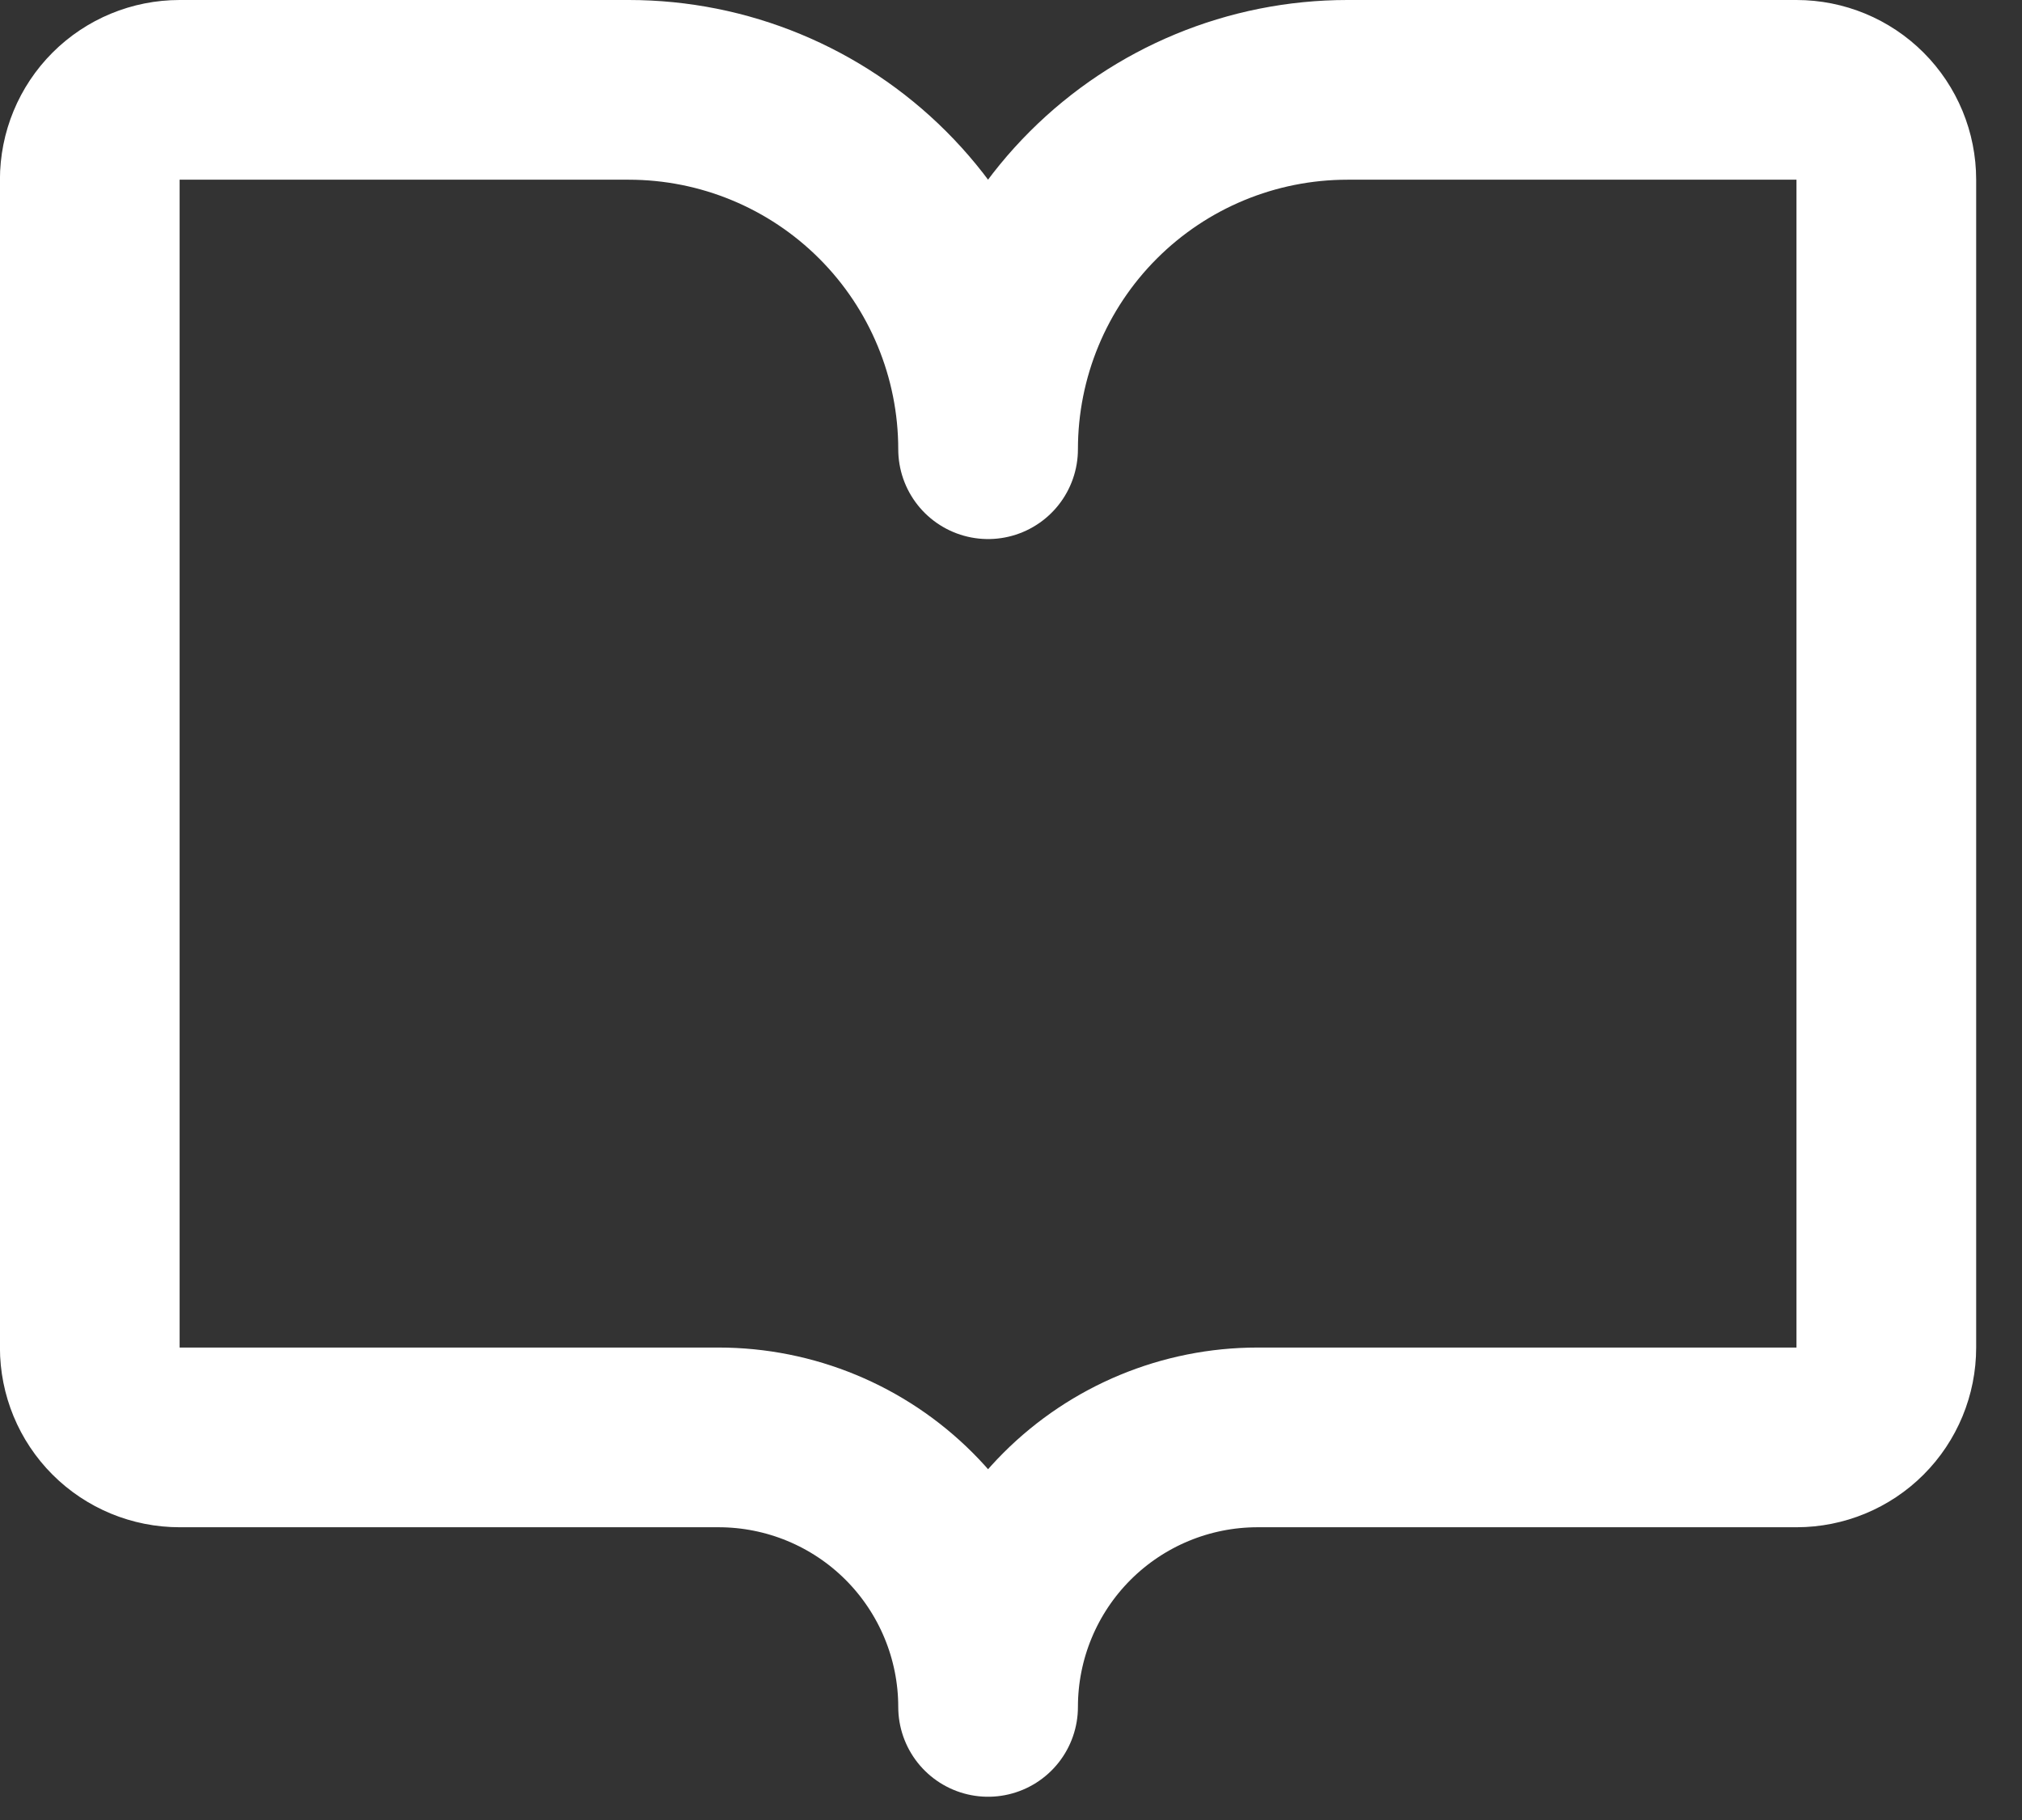
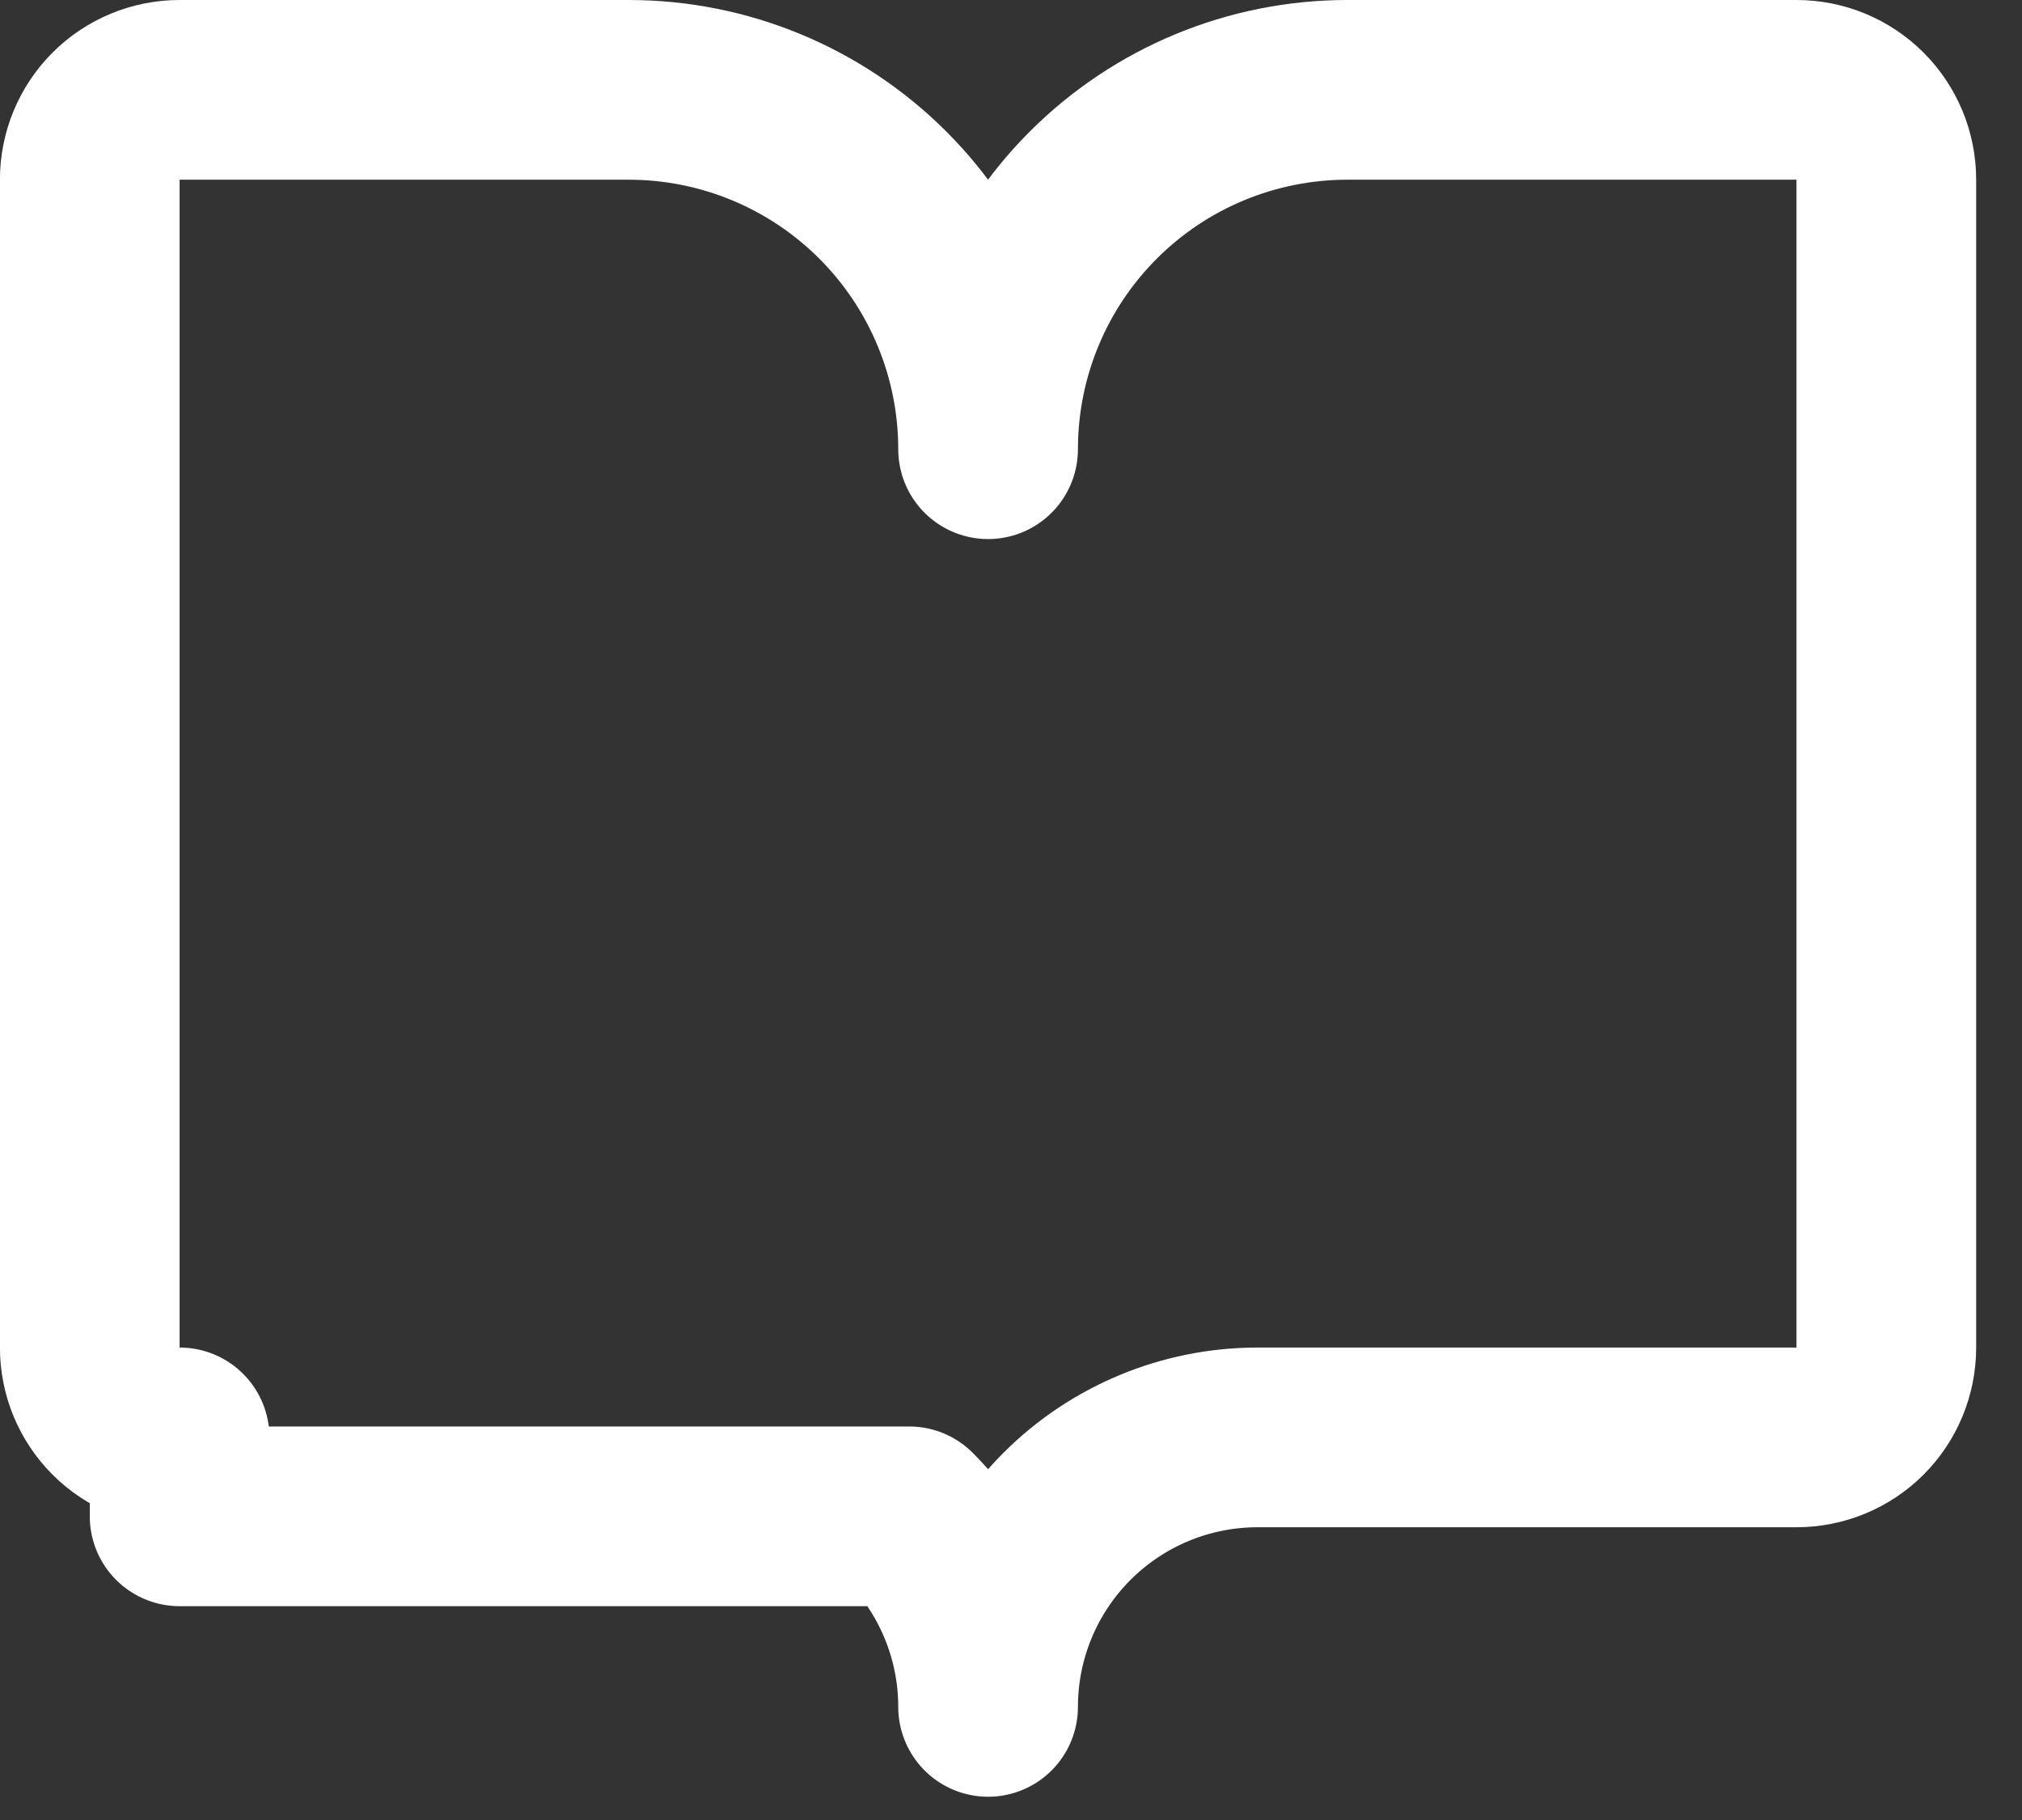
<svg xmlns="http://www.w3.org/2000/svg" width="30" height="27" viewBox="0 0 30 27" fill="none">
  <rect x="0" y="0" width="30" height="27" fill="#333333" stroke="none" />
-   <path d="M2.665 21.324C2.311 21.324 1.972 21.184 1.722 20.934C1.472 20.684 1.332 20.345 1.332 19.991V2.666C1.332 2.312 1.472 1.973 1.722 1.723C1.972 1.473 2.311 1.333 2.665 1.333H9.329C10.742 1.333 12.098 1.894 13.098 2.894C14.098 3.894 14.66 5.25 14.66 6.664C14.66 5.25 15.221 3.894 16.221 2.894C17.221 1.894 18.577 1.333 19.991 1.333H26.654C27.008 1.333 27.347 1.473 27.597 1.723C27.847 1.973 27.987 2.312 27.987 2.666V19.991C27.987 20.345 27.847 20.684 27.597 20.934C27.347 21.184 27.008 21.324 26.654 21.324H18.658C17.598 21.324 16.581 21.745 15.831 22.495C15.081 23.245 14.66 24.262 14.66 25.322C14.66 24.262 14.238 23.245 13.489 22.495C12.739 21.745 11.722 21.324 10.661 21.324H2.665Z" stroke="white" stroke-width="2.666" stroke-linecap="round" stroke-linejoin="round" />
+   <path d="M2.665 21.324C2.311 21.324 1.972 21.184 1.722 20.934C1.472 20.684 1.332 20.345 1.332 19.991V2.666C1.332 2.312 1.472 1.973 1.722 1.723C1.972 1.473 2.311 1.333 2.665 1.333H9.329C10.742 1.333 12.098 1.894 13.098 2.894C14.098 3.894 14.66 5.25 14.66 6.664C14.66 5.25 15.221 3.894 16.221 2.894C17.221 1.894 18.577 1.333 19.991 1.333H26.654C27.008 1.333 27.347 1.473 27.597 1.723C27.847 1.973 27.987 2.312 27.987 2.666V19.991C27.987 20.345 27.847 20.684 27.597 20.934C27.347 21.184 27.008 21.324 26.654 21.324H18.658C17.598 21.324 16.581 21.745 15.831 22.495C15.081 23.245 14.66 24.262 14.66 25.322C14.66 24.262 14.238 23.245 13.489 22.495H2.665Z" stroke="white" stroke-width="2.666" stroke-linecap="round" stroke-linejoin="round" />
</svg>